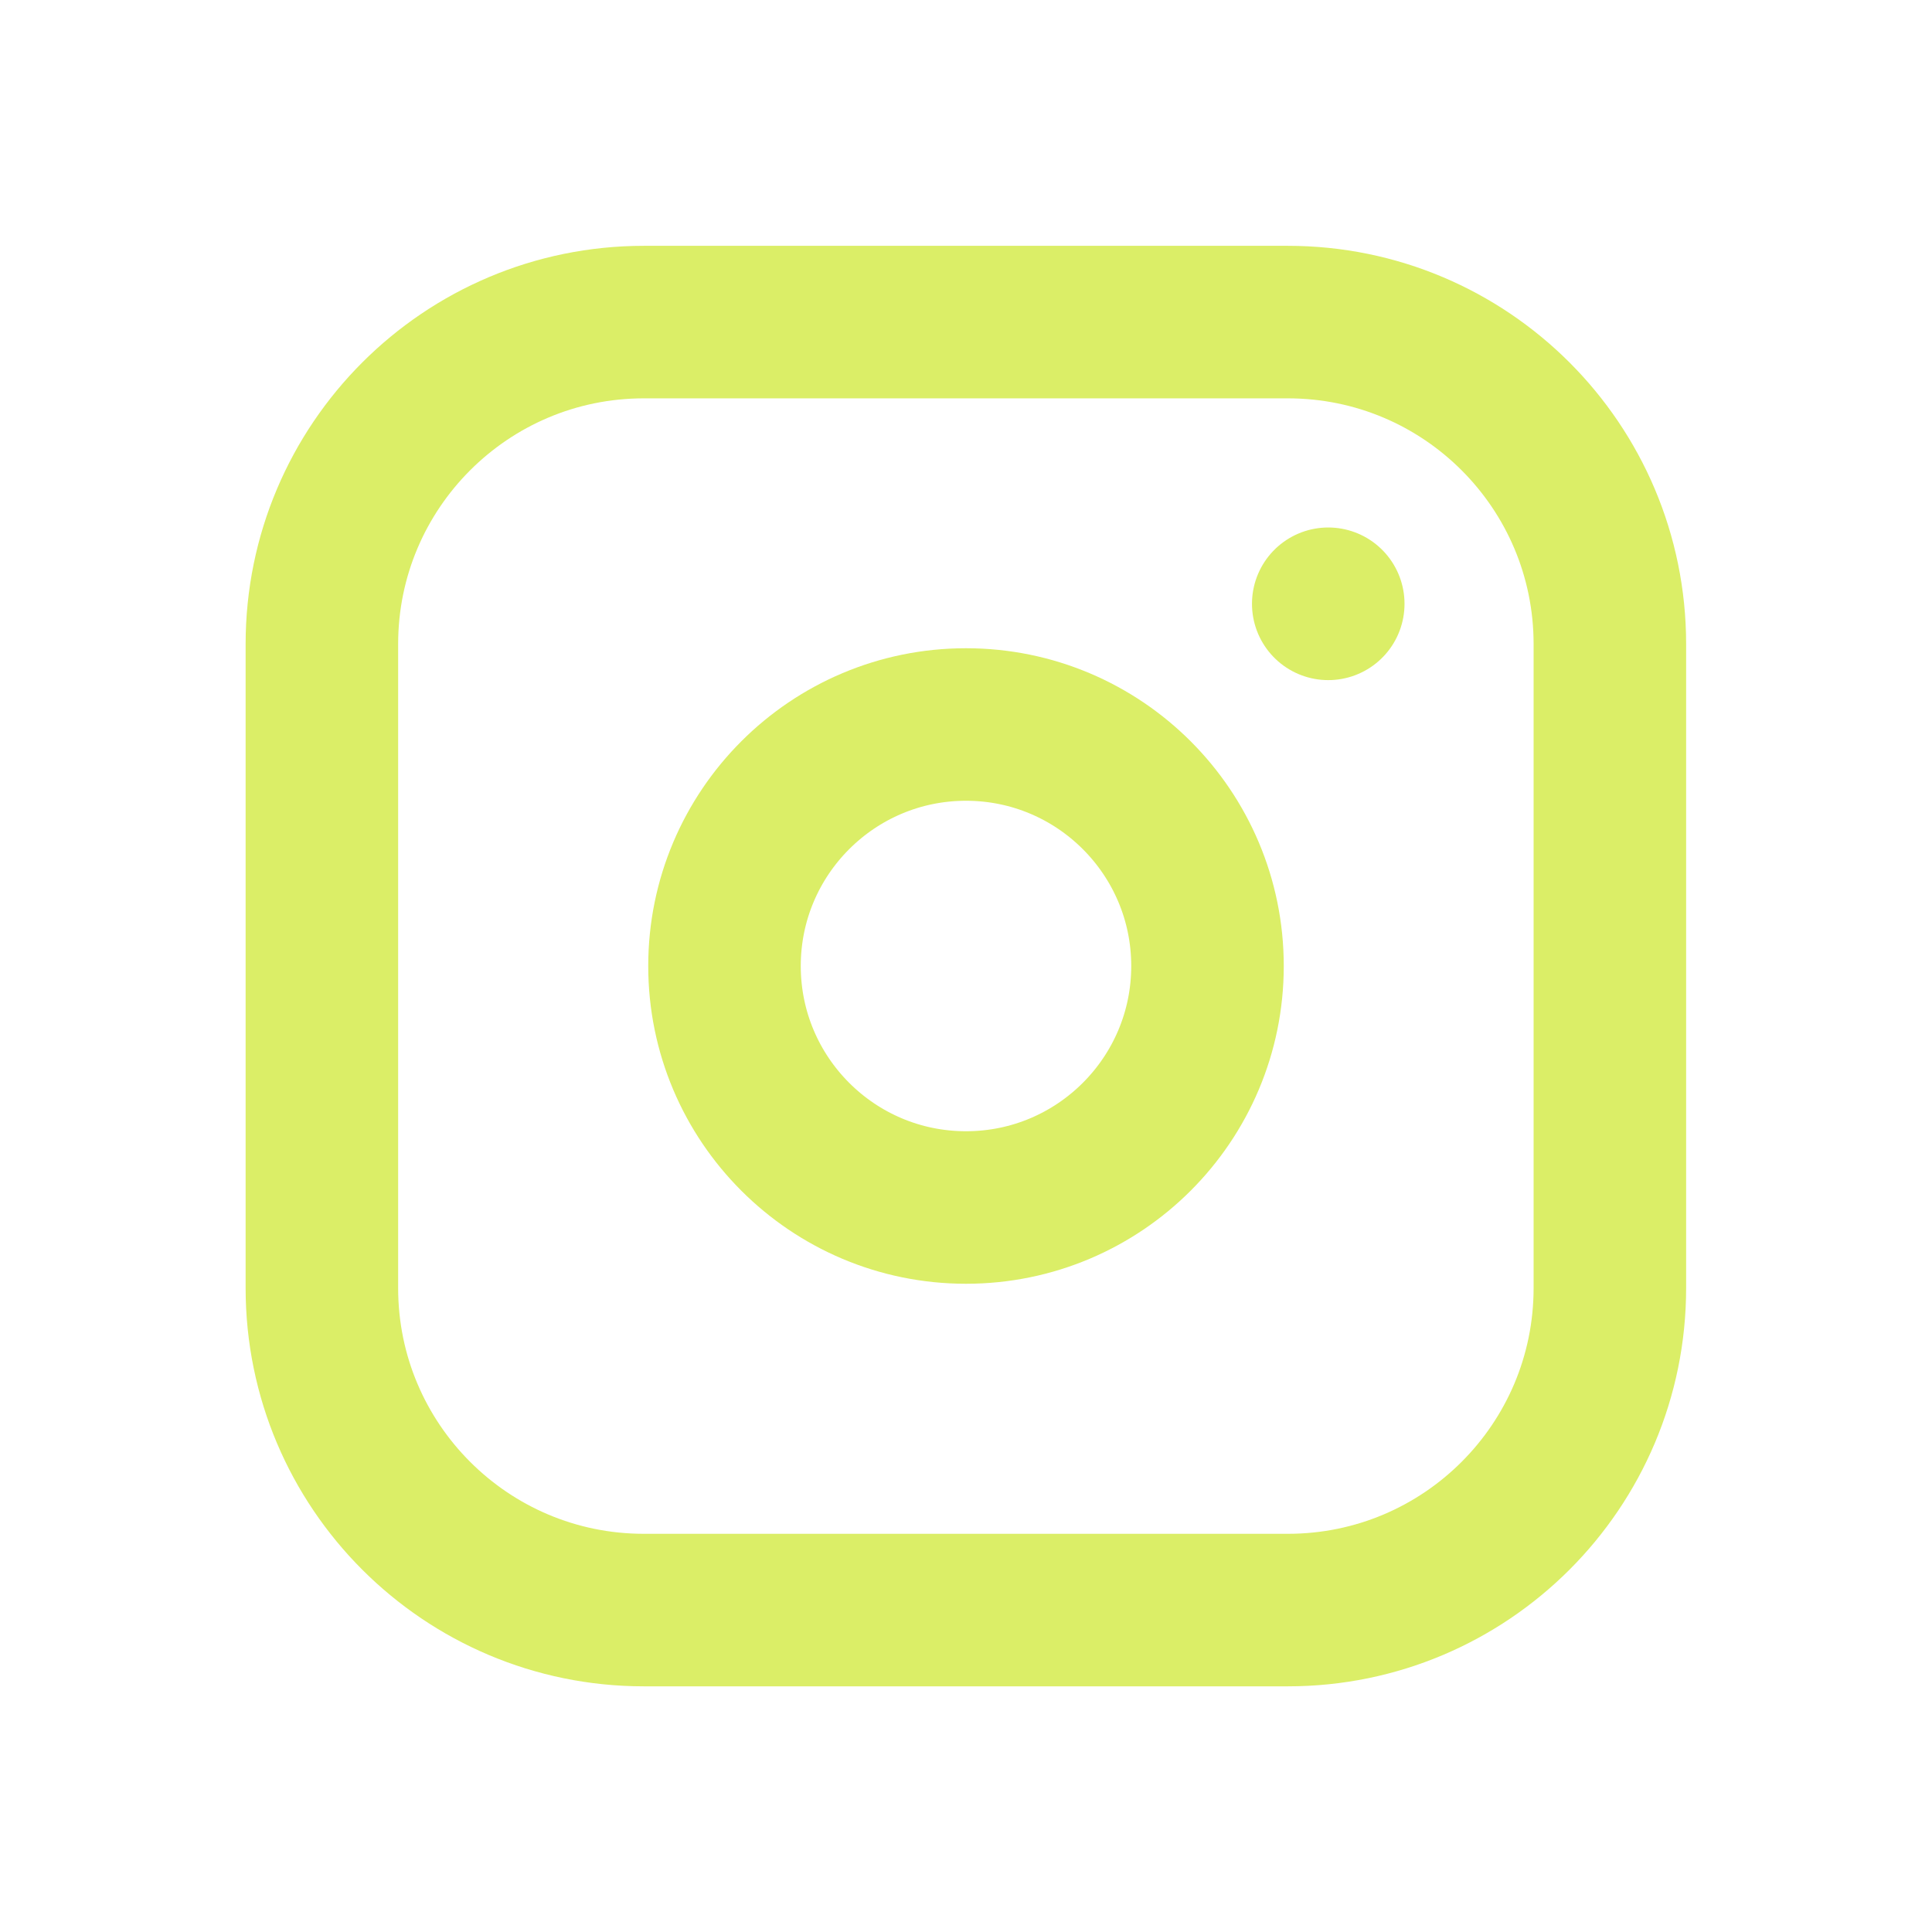
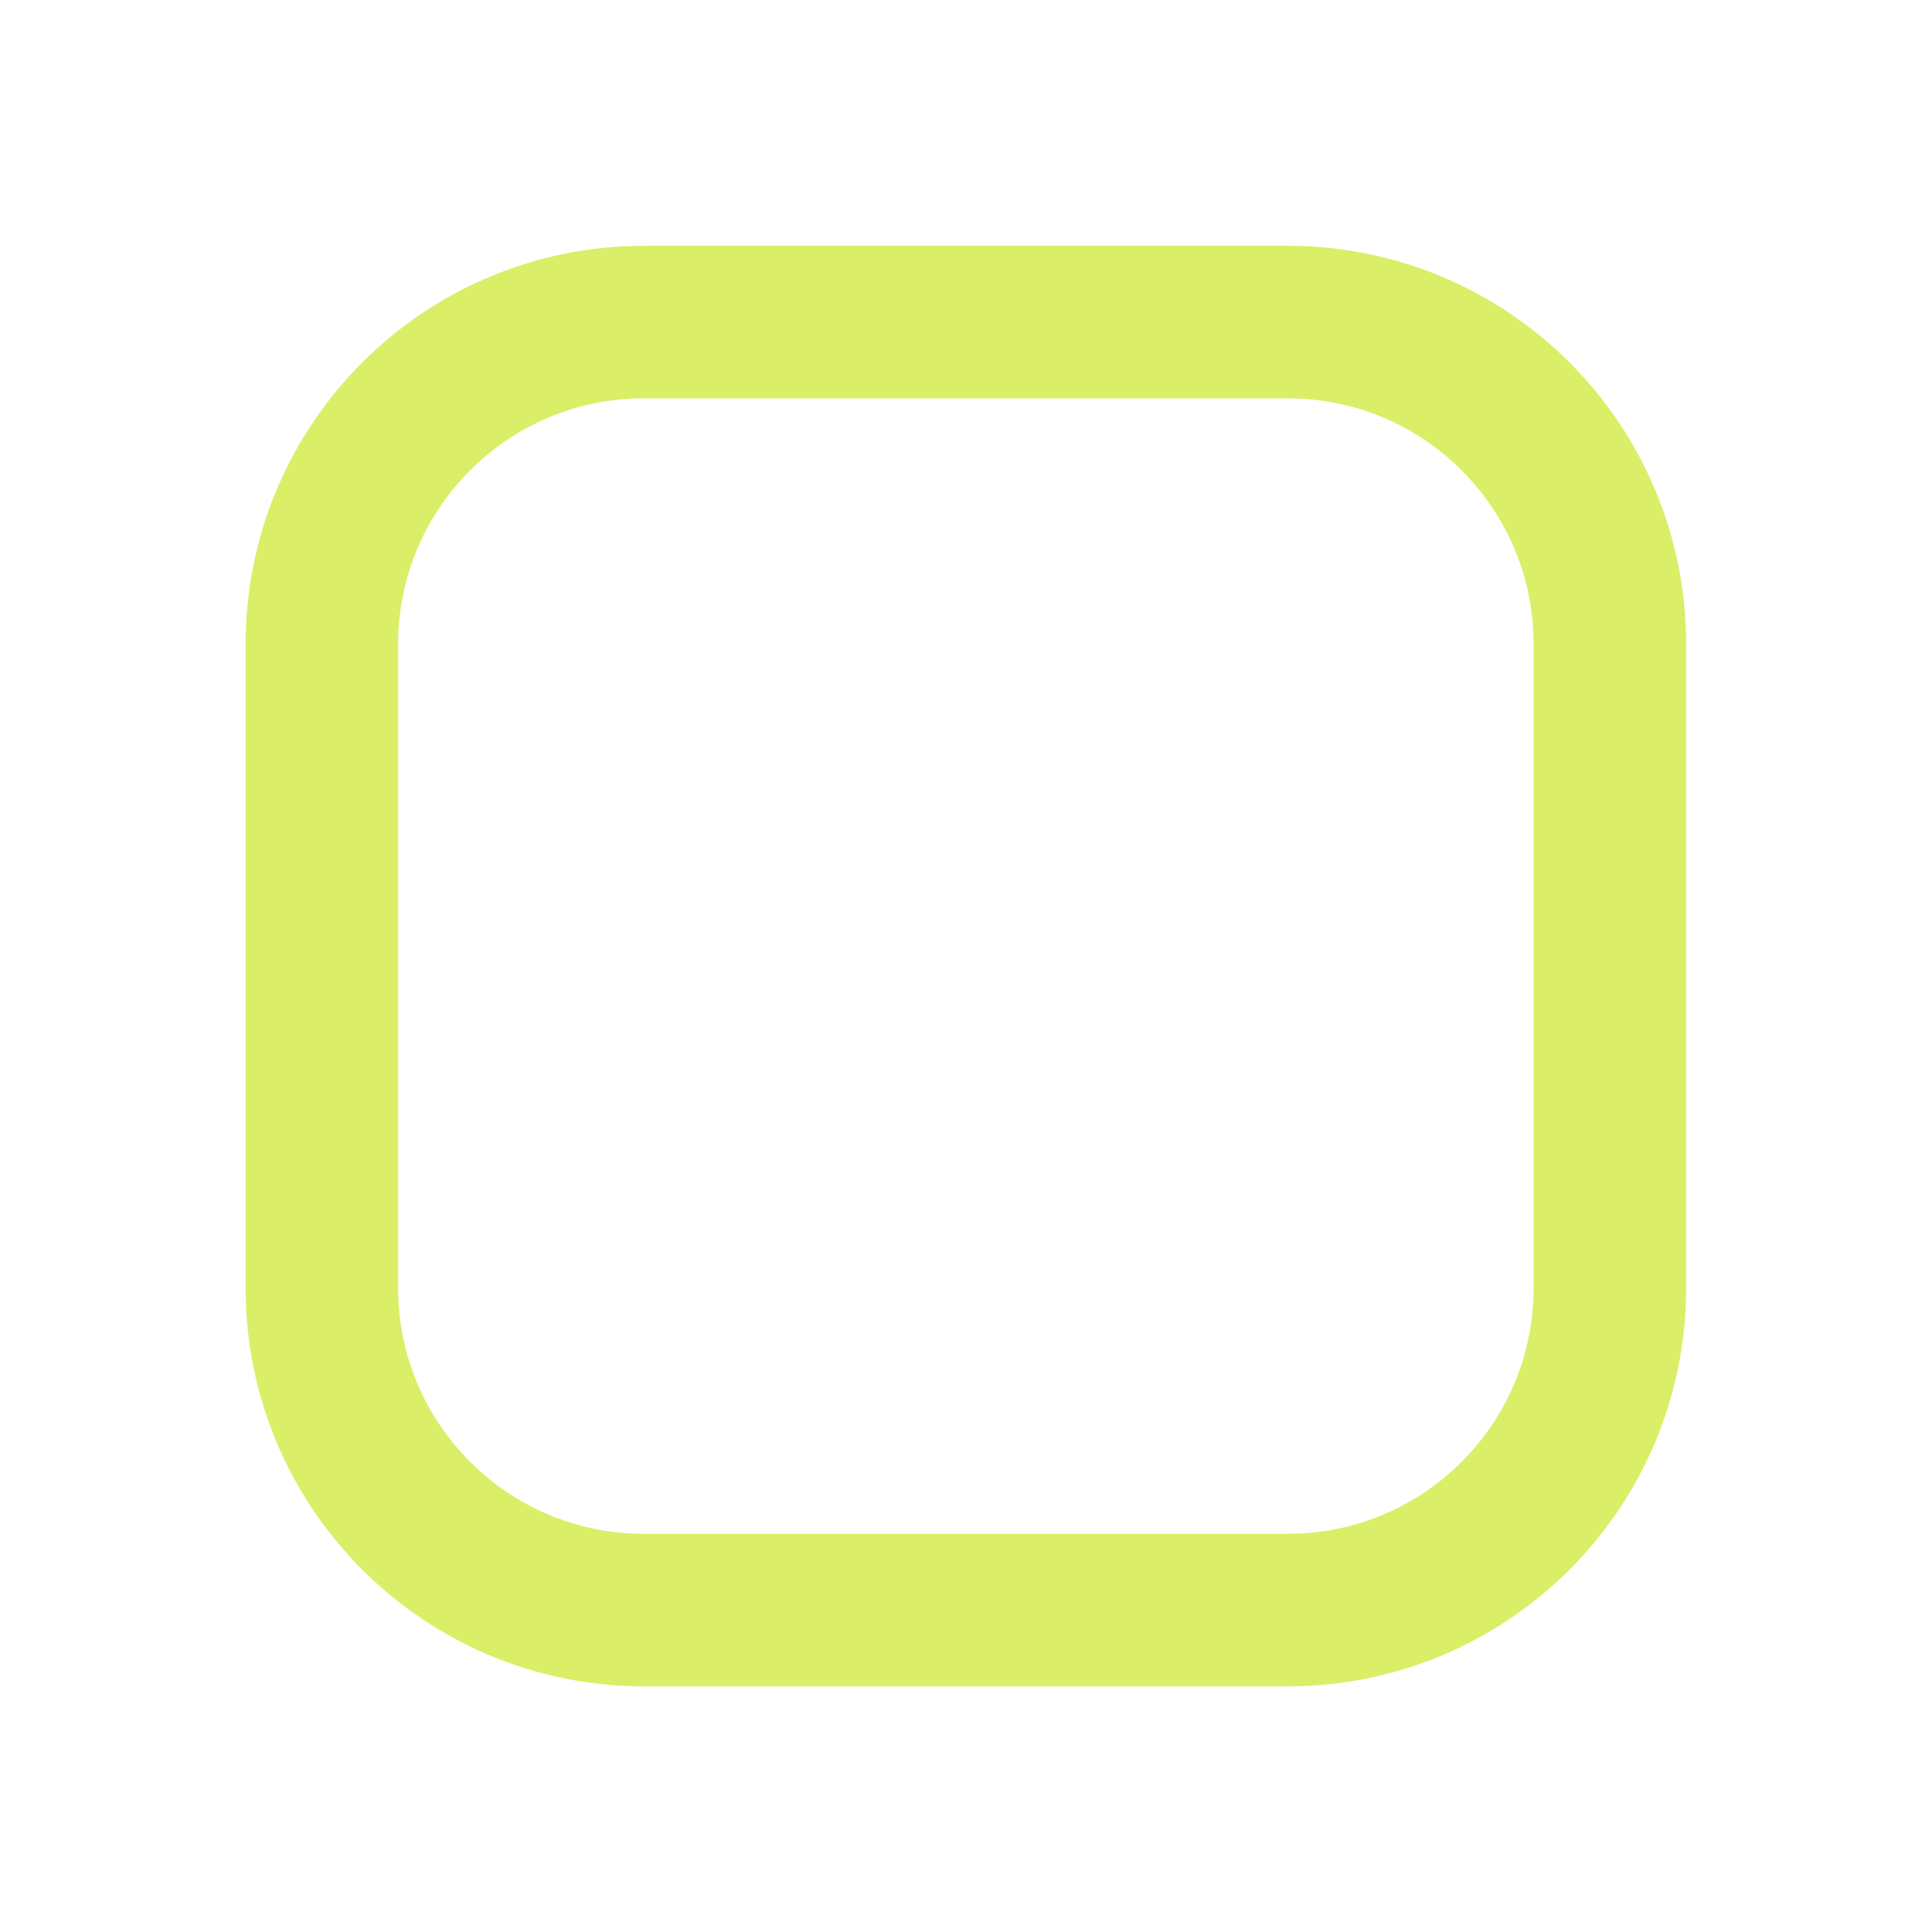
<svg xmlns="http://www.w3.org/2000/svg" width="38" height="38" viewBox="0 0 38 38" fill="none">
  <path d="M25.331 6.335H12.664C9.167 6.335 6.331 9.17 6.331 12.668V25.335C6.331 28.833 9.167 31.668 12.664 31.668H25.331C28.829 31.668 31.664 28.833 31.664 25.335V12.668C31.664 9.17 28.829 6.335 25.331 6.335Z" stroke="#DBEE67" stroke-width="3" stroke-linecap="round" stroke-linejoin="round" />
-   <path d="M19 23.75C21.623 23.75 23.75 21.623 23.75 19C23.75 16.377 21.623 14.25 19 14.25C16.377 14.25 14.25 16.377 14.25 19C14.25 21.623 16.377 23.75 19 23.75Z" stroke="#DBEE67" stroke-width="3" stroke-linecap="round" stroke-linejoin="round" />
-   <path d="M26.125 11.875V11.877" stroke="#DBEE67" stroke-width="3" stroke-linecap="round" stroke-linejoin="round" />
</svg>